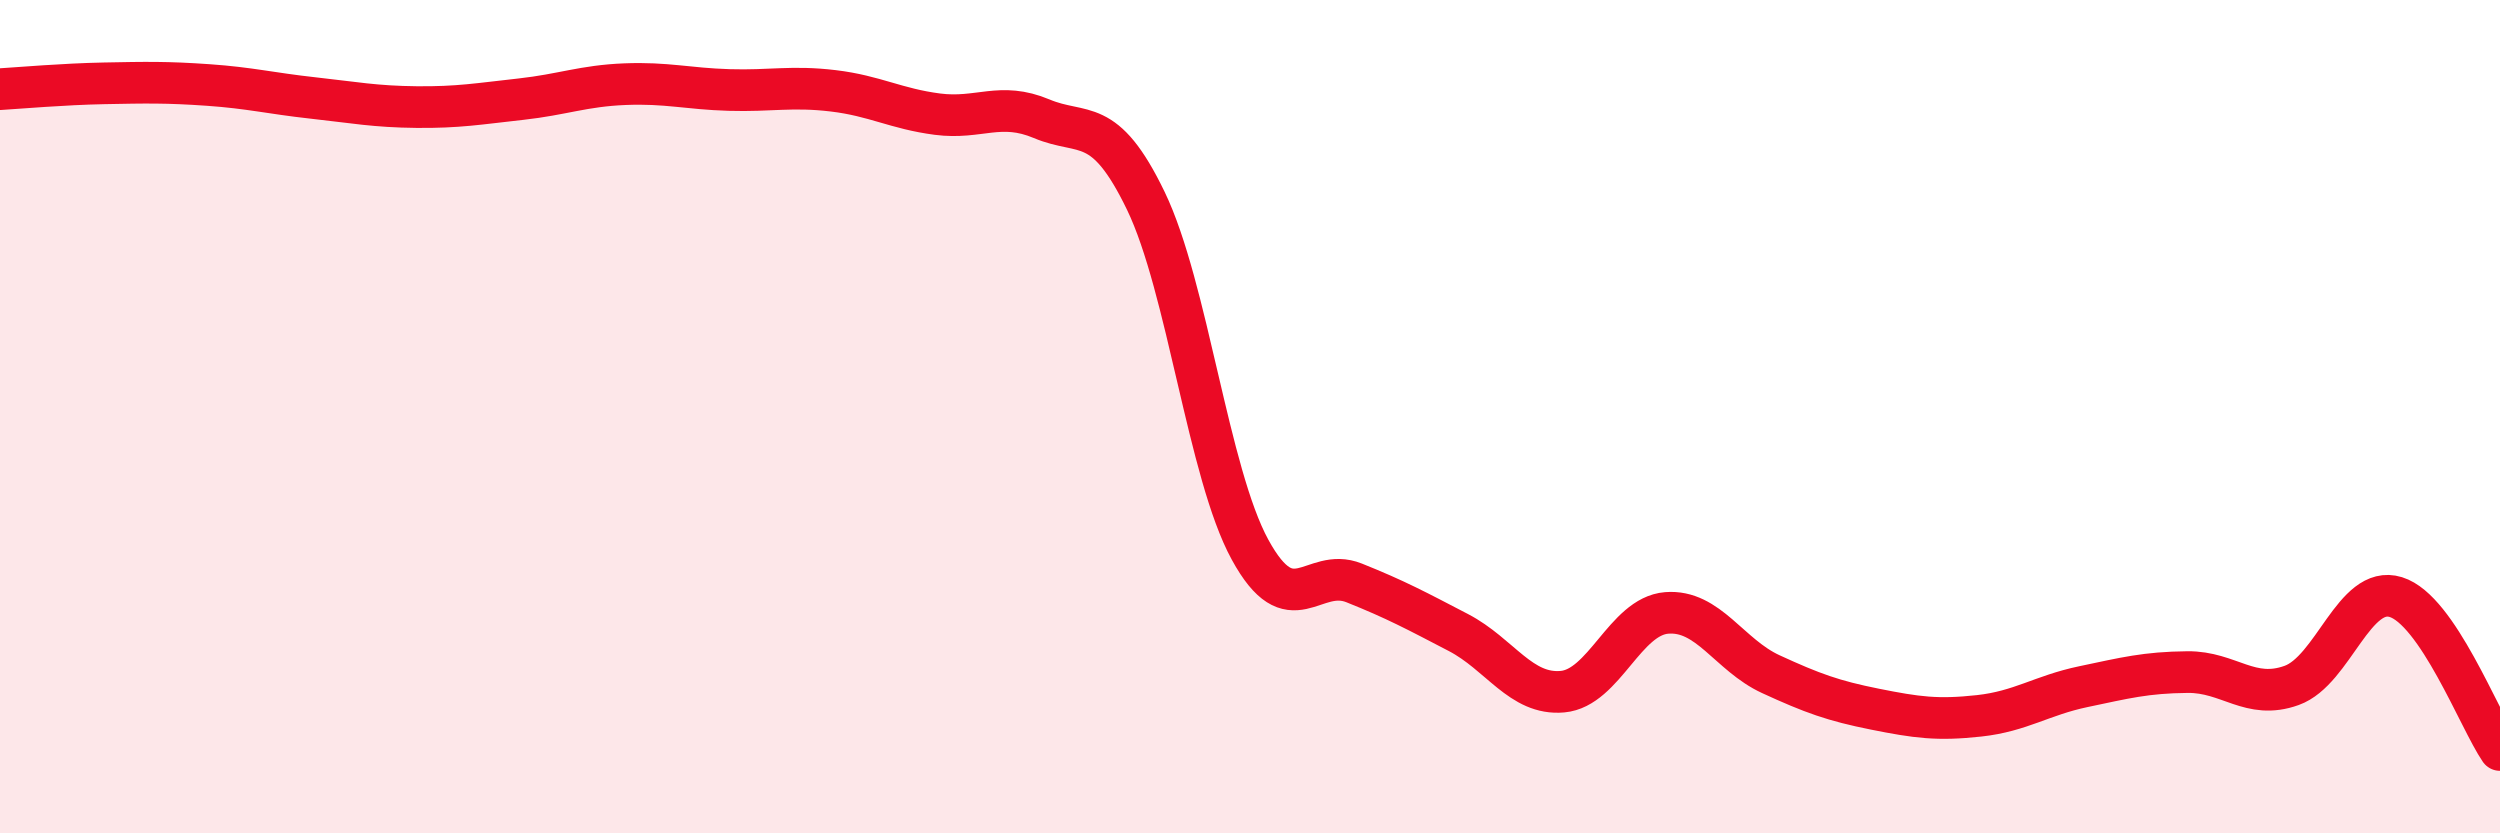
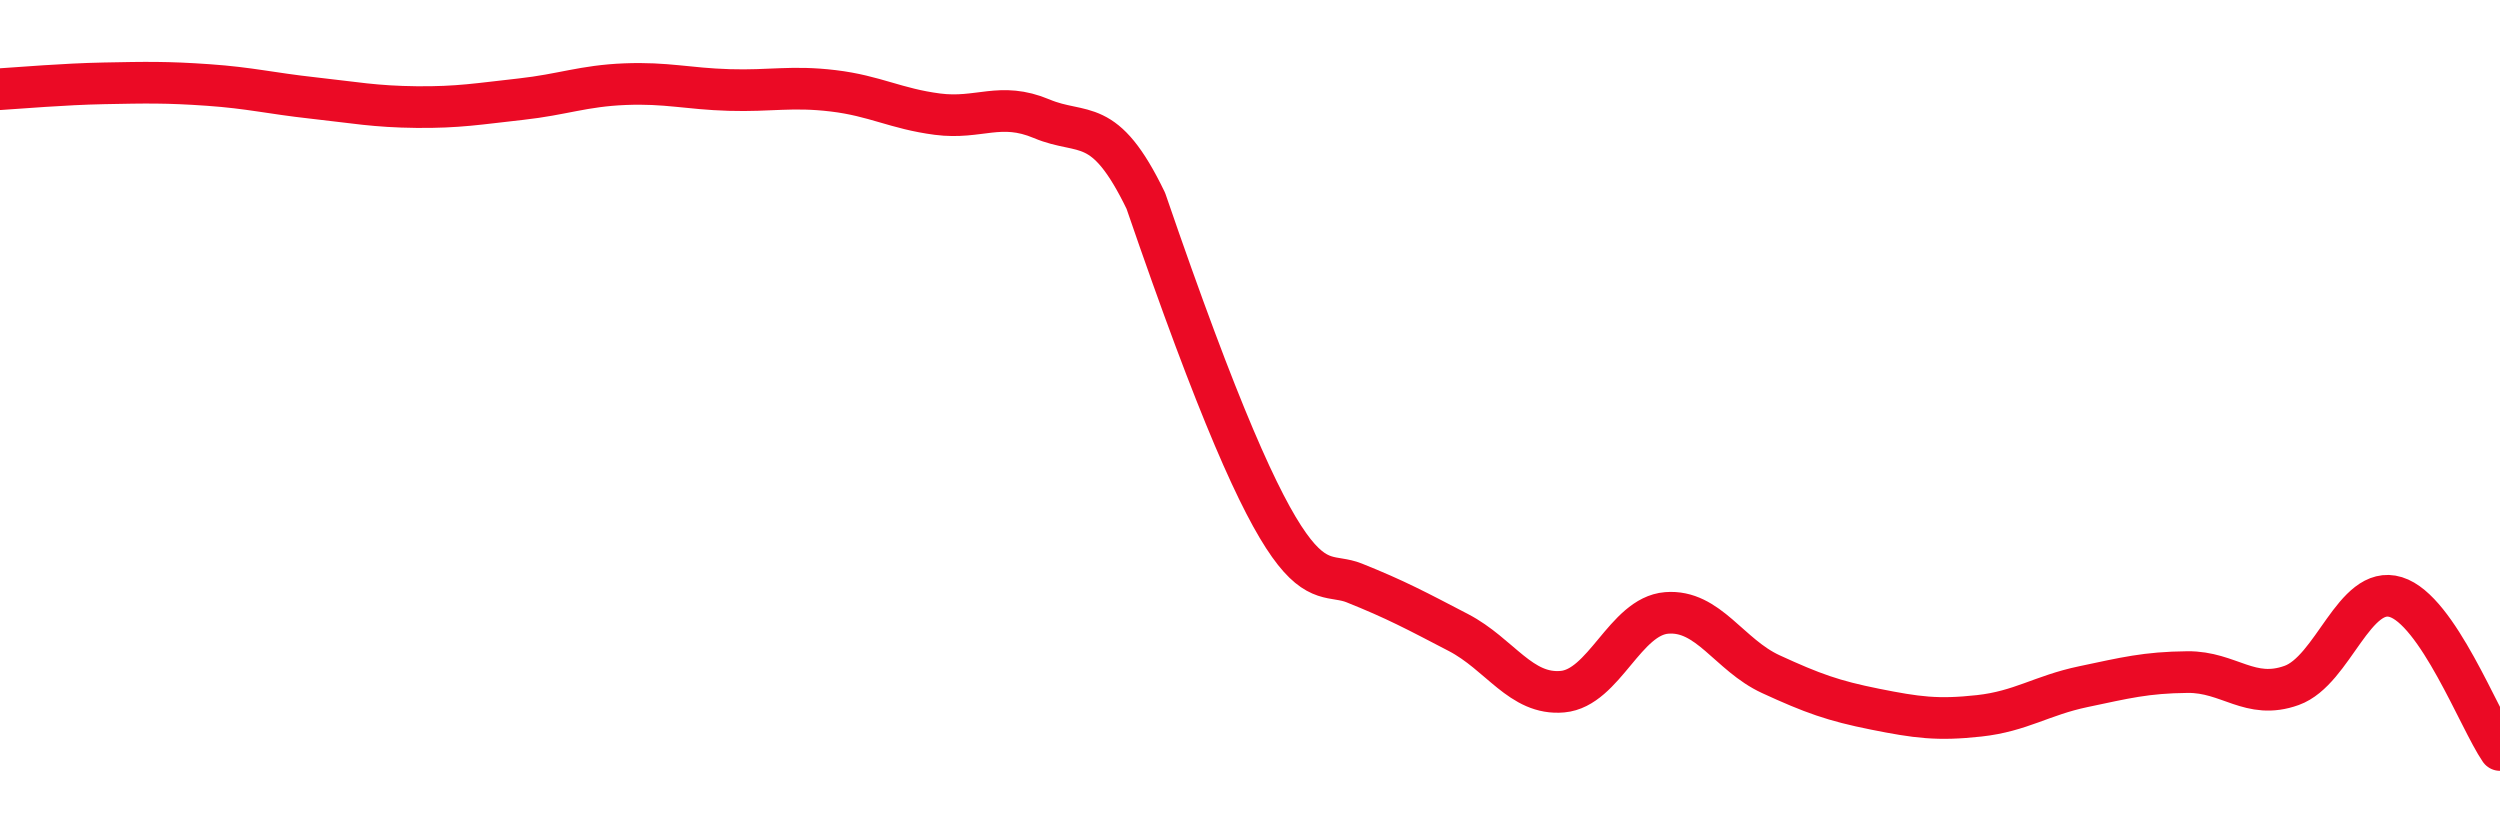
<svg xmlns="http://www.w3.org/2000/svg" width="60" height="20" viewBox="0 0 60 20">
-   <path d="M 0,2.14 C 0.5,2.11 1.5,2.02 2.5,2 C 3.5,1.98 4,1.97 5,2.04 C 6,2.11 6.5,2.24 7.5,2.35 C 8.5,2.46 9,2.56 10,2.57 C 11,2.58 11.5,2.49 12.5,2.38 C 13.5,2.27 14,2.06 15,2.02 C 16,1.98 16.5,2.13 17.5,2.16 C 18.5,2.19 19,2.06 20,2.18 C 21,2.3 21.5,2.61 22.5,2.74 C 23.5,2.87 24,2.43 25,2.85 C 26,3.27 26.5,2.75 27.5,4.82 C 28.5,6.89 29,11.36 30,13.19 C 31,15.02 31.5,13.59 32.5,13.99 C 33.5,14.39 34,14.66 35,15.18 C 36,15.7 36.5,16.69 37.5,16.6 C 38.5,16.51 39,14.79 40,14.71 C 41,14.63 41.5,15.72 42.5,16.18 C 43.5,16.64 44,16.82 45,17.02 C 46,17.22 46.5,17.29 47.5,17.18 C 48.5,17.07 49,16.69 50,16.48 C 51,16.27 51.5,16.14 52.5,16.13 C 53.5,16.12 54,16.81 55,16.45 C 56,16.09 56.5,14.02 57.5,14.33 C 58.5,14.64 59.5,17.27 60,18L60 20L0 20Z" fill="#EB0A25" opacity="0.1" stroke-linecap="round" stroke-linejoin="round" />
-   <path d="M 0,2.14 C 0.5,2.11 1.5,2.02 2.5,2 C 3.5,1.98 4,1.97 5,2.04 C 6,2.11 6.5,2.24 7.5,2.35 C 8.5,2.46 9,2.56 10,2.57 C 11,2.58 11.5,2.49 12.5,2.38 C 13.5,2.27 14,2.06 15,2.02 C 16,1.98 16.5,2.13 17.5,2.16 C 18.5,2.19 19,2.06 20,2.18 C 21,2.3 21.5,2.61 22.5,2.74 C 23.5,2.87 24,2.43 25,2.85 C 26,3.27 26.5,2.75 27.5,4.82 C 28.5,6.89 29,11.36 30,13.19 C 31,15.02 31.5,13.59 32.5,13.99 C 33.5,14.39 34,14.66 35,15.18 C 36,15.7 36.5,16.69 37.5,16.6 C 38.5,16.51 39,14.79 40,14.71 C 41,14.63 41.5,15.72 42.5,16.18 C 43.5,16.64 44,16.82 45,17.02 C 46,17.22 46.5,17.29 47.5,17.18 C 48.5,17.07 49,16.69 50,16.48 C 51,16.27 51.5,16.14 52.5,16.13 C 53.5,16.12 54,16.81 55,16.45 C 56,16.09 56.5,14.02 57.5,14.33 C 58.5,14.64 59.5,17.27 60,18" stroke="#EB0A25" stroke-width="1" fill="none" stroke-linecap="round" stroke-linejoin="round" />
+   <path d="M 0,2.14 C 0.5,2.11 1.5,2.02 2.5,2 C 3.5,1.98 4,1.97 5,2.04 C 6,2.11 6.5,2.24 7.5,2.35 C 8.5,2.46 9,2.56 10,2.57 C 11,2.58 11.5,2.49 12.5,2.38 C 13.5,2.27 14,2.06 15,2.02 C 16,1.98 16.5,2.13 17.5,2.16 C 18.5,2.19 19,2.06 20,2.18 C 21,2.3 21.5,2.61 22.5,2.74 C 23.5,2.87 24,2.43 25,2.85 C 26,3.27 26.5,2.75 27.5,4.82 C 31,15.02 31.5,13.59 32.5,13.99 C 33.5,14.39 34,14.66 35,15.18 C 36,15.7 36.5,16.69 37.5,16.6 C 38.5,16.51 39,14.79 40,14.71 C 41,14.63 41.5,15.72 42.5,16.18 C 43.5,16.64 44,16.82 45,17.02 C 46,17.22 46.5,17.29 47.5,17.18 C 48.5,17.07 49,16.69 50,16.48 C 51,16.27 51.5,16.14 52.5,16.13 C 53.5,16.12 54,16.81 55,16.45 C 56,16.09 56.5,14.02 57.5,14.33 C 58.5,14.64 59.5,17.27 60,18" stroke="#EB0A25" stroke-width="1" fill="none" stroke-linecap="round" stroke-linejoin="round" />
</svg>